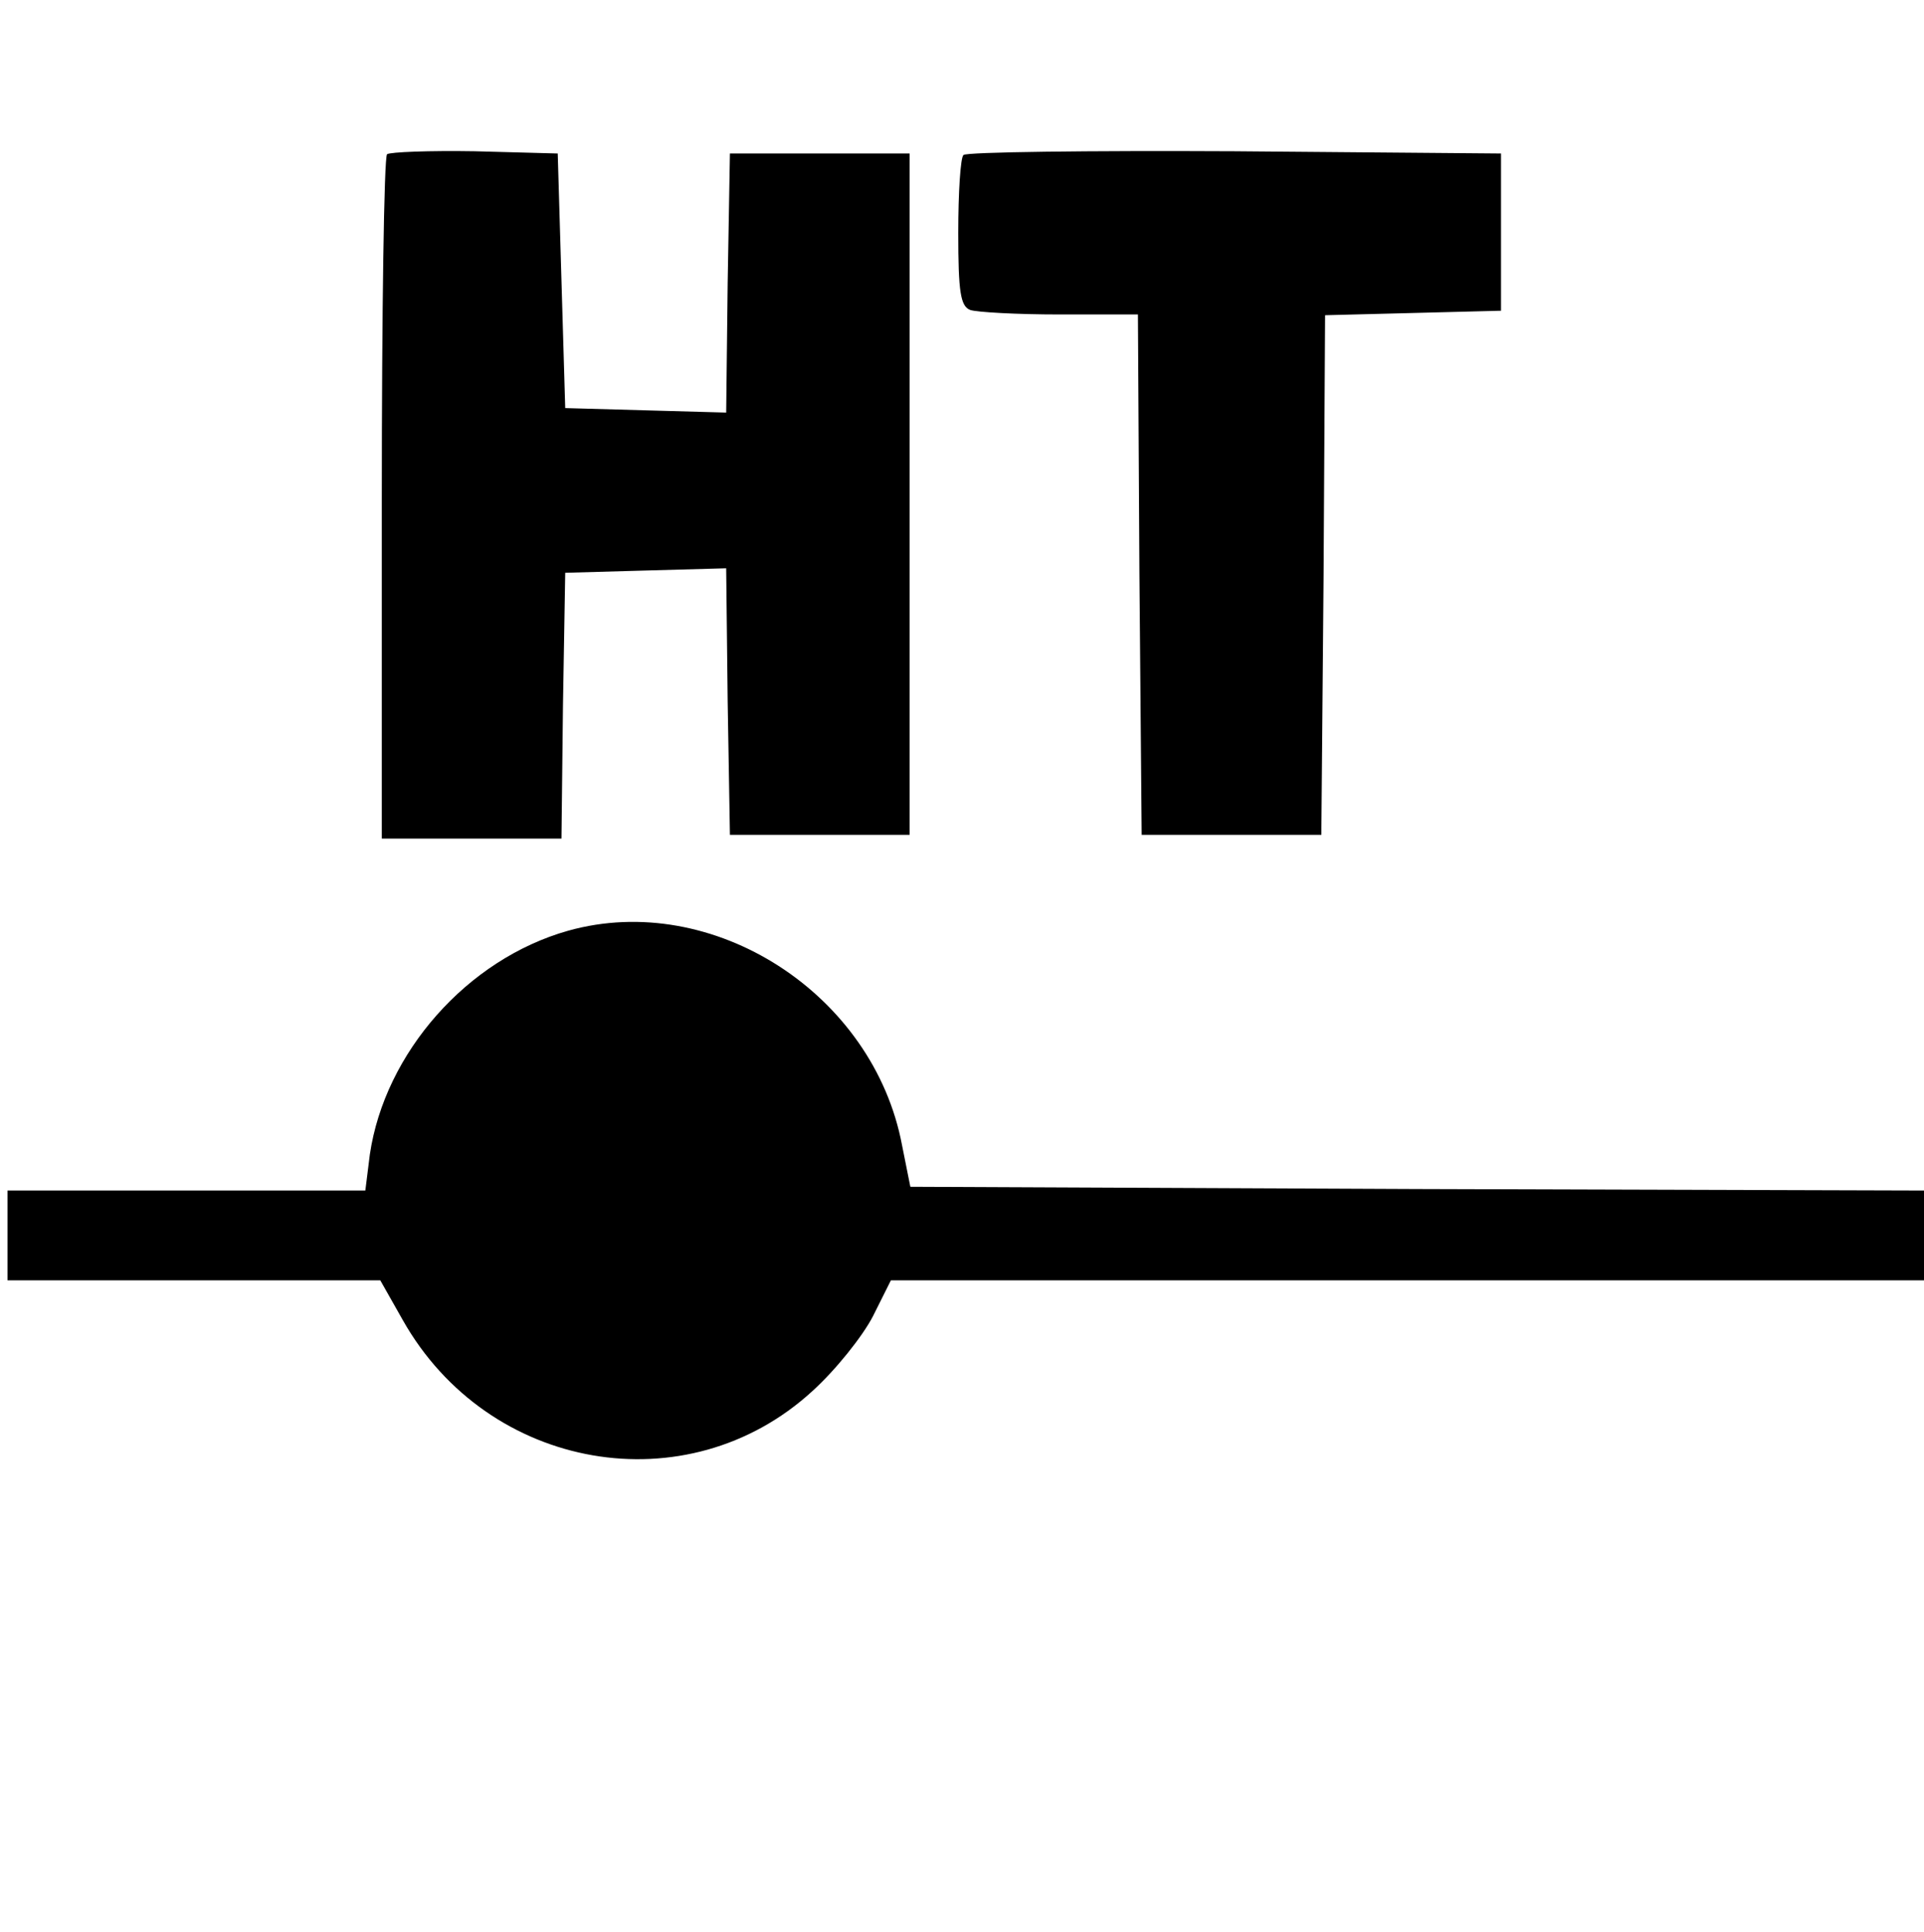
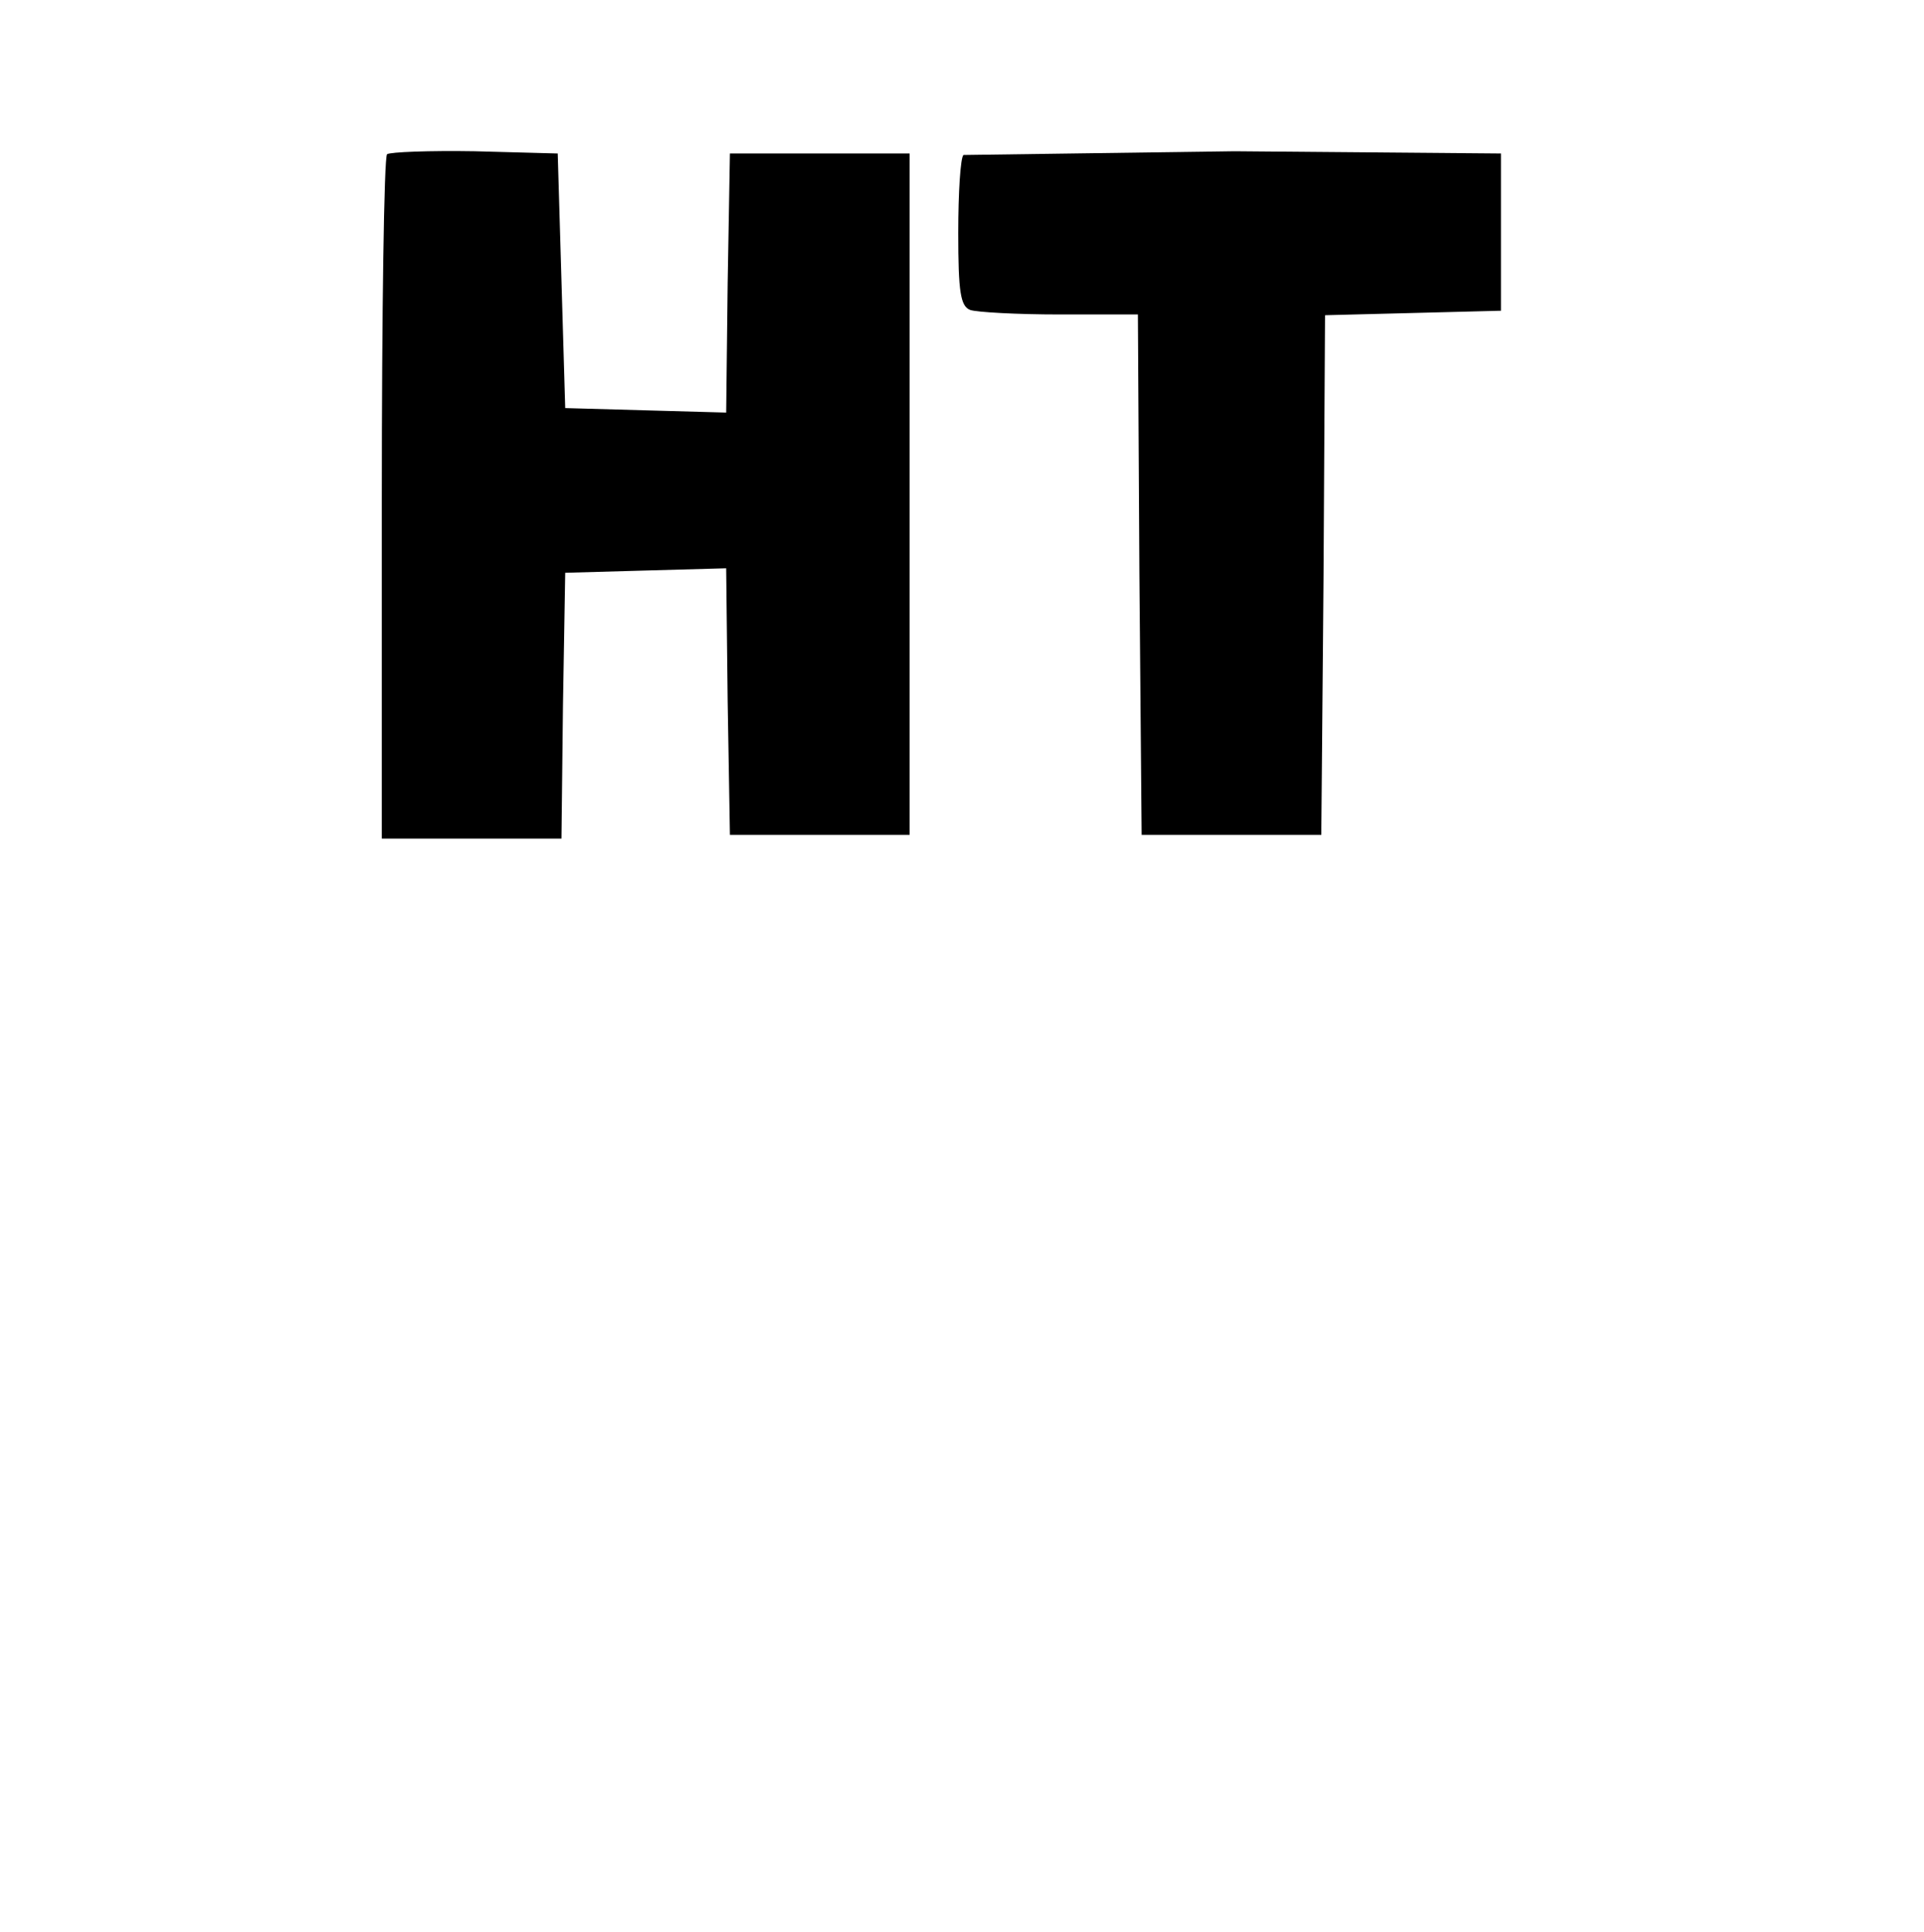
<svg xmlns="http://www.w3.org/2000/svg" version="1.0" width="257pt" height="258pt" viewBox="0 0 257 258" preserveAspectRatio="xMidYMid meet">
  <g transform="translate(0,258) scale(0.1,-0.1)" fill="#000000" stroke="none">
    <path d="M517 2374 c-4 -4 -7 -211 -7 -461 l0 -453 120 0 120 0 2 178 3 177 107 3 108 3 2 -178 3 -178 120 0 120 0 0 455 0 455 -120 0 -120 0 -3 -173 -2 -173 -108 3 -107 3 -5 170 -5 170 -111 3 c-60 1 -113 -1 -117 -4z" />
-     <path d="M1287 2373 c-4 -3 -7 -50 -7 -104 0 -79 3 -98 16 -103 9 -3 62 -6 120 -6 l104 0 2 -347 3 -348 120 0 120 0 3 347 2 347 118 3 117 3 0 105 0 105 -356 3 c-195 1 -358 -1 -362 -5z" />
-     <path d="M759 1337 c-135 -38 -245 -163 -265 -299 l-6 -48 -239 0 -239 0 0 -60 0 -60 249 0 249 0 30 -53 c114 -202 380 -248 547 -95 31 28 67 73 81 100 l24 48 690 0 690 0 0 60 0 60 -677 2 -677 3 -11 55 c-38 203 -253 341 -446 287z" />
+     <path d="M1287 2373 c-4 -3 -7 -50 -7 -104 0 -79 3 -98 16 -103 9 -3 62 -6 120 -6 l104 0 2 -347 3 -348 120 0 120 0 3 347 2 347 118 3 117 3 0 105 0 105 -356 3 z" />
  </g>
</svg>